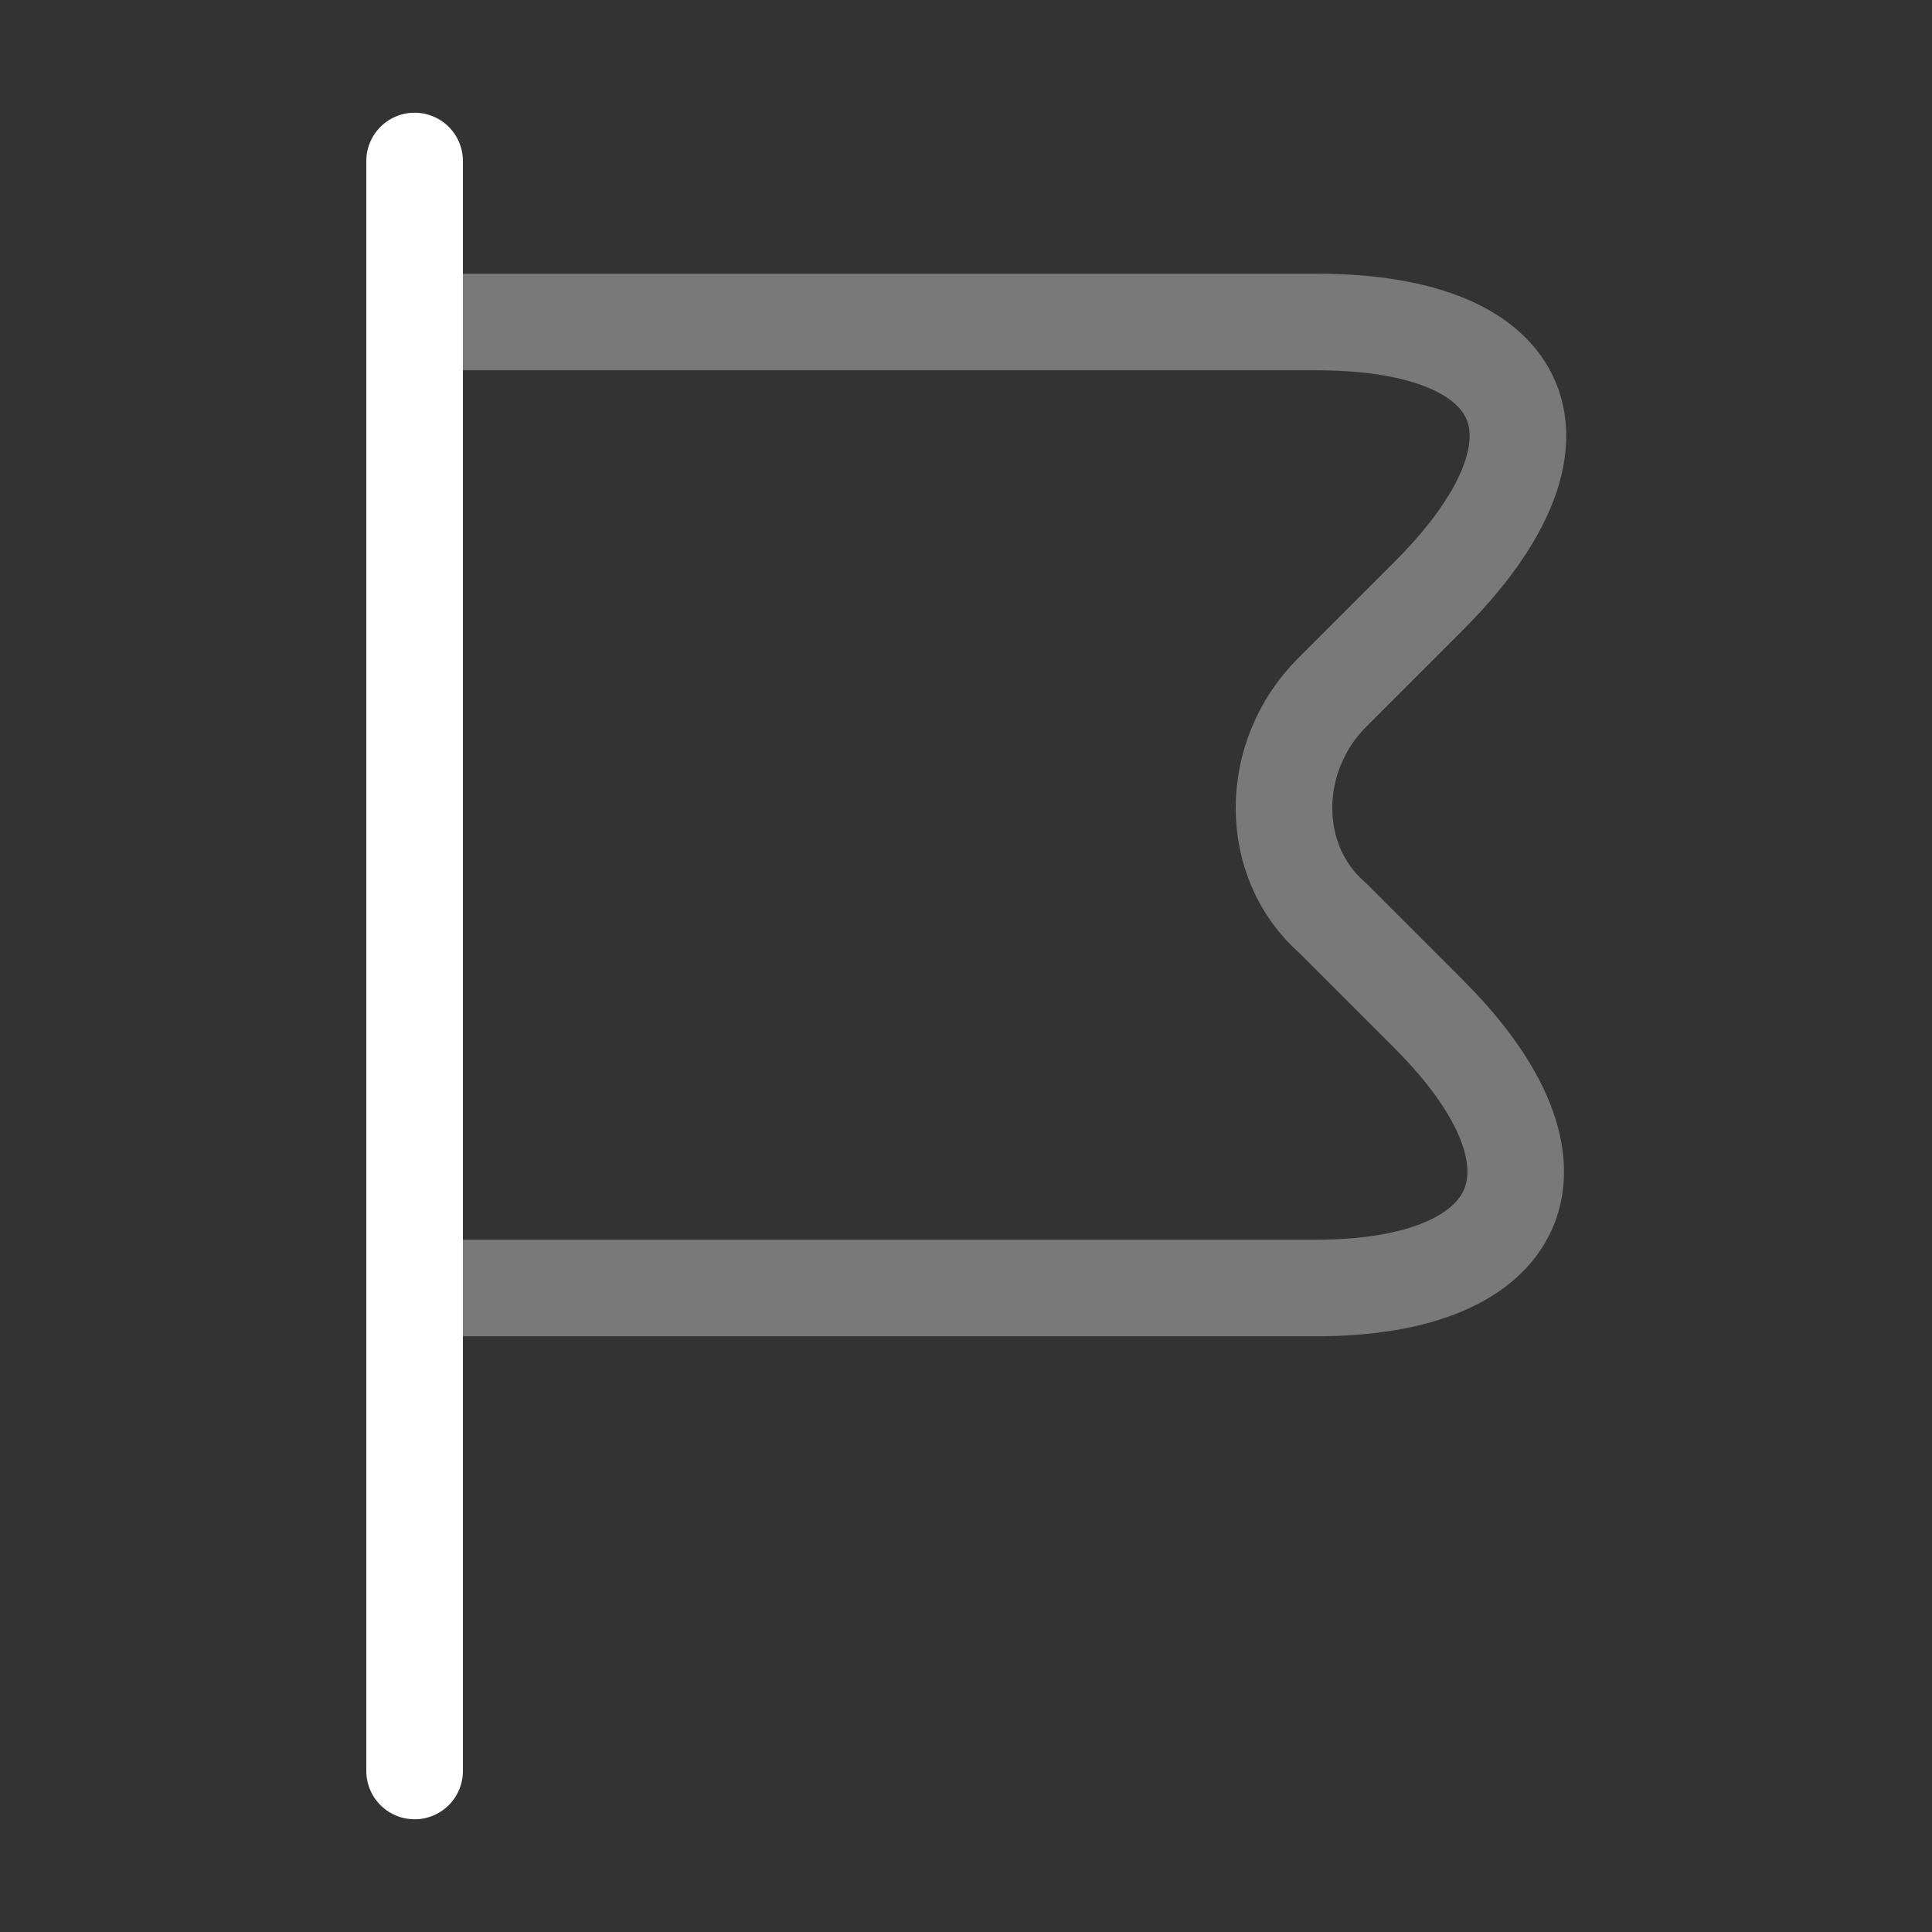
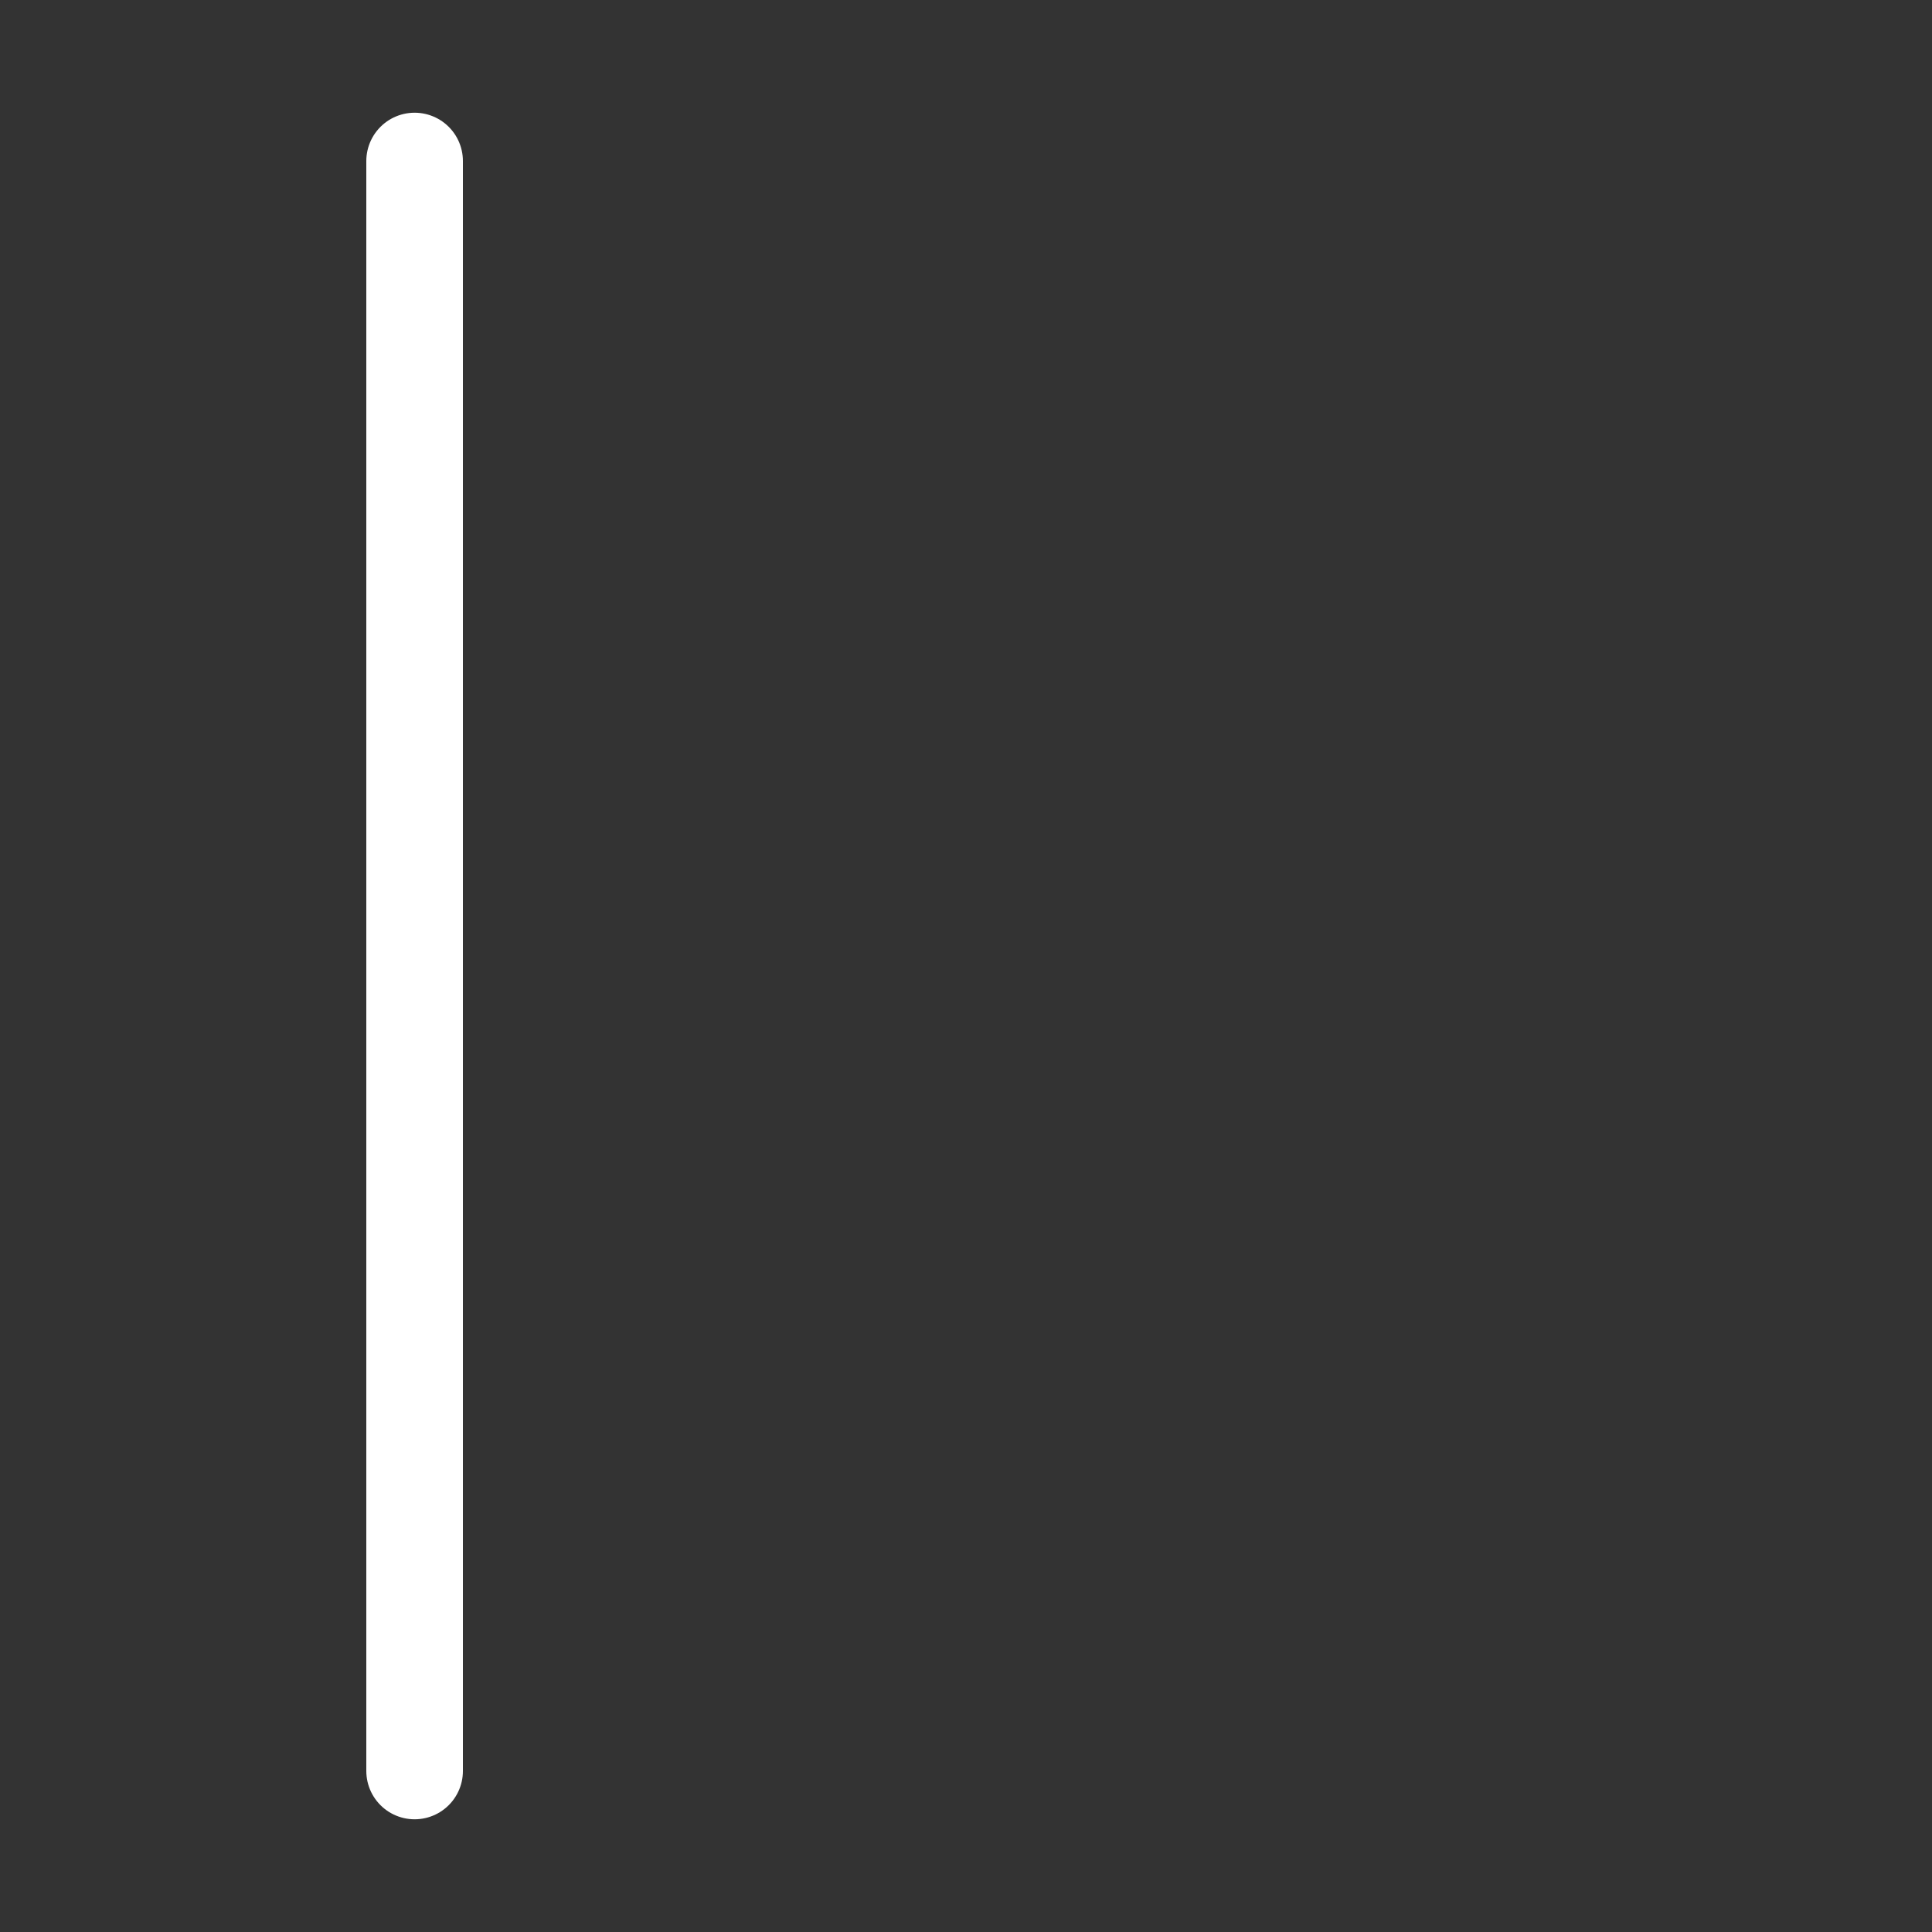
<svg xmlns="http://www.w3.org/2000/svg" width="50" height="50" viewBox="0 0 50 50" fill="none">
  <rect x="0" y="0" width="50" height="50" fill="#333333" stroke="none" />
  <path d="M10.73 4.167V45.833" stroke="white" stroke-width="2.5" stroke-linecap="round" stroke-linejoin="round" />
-   <path opacity="0.34" d="M10.73 8.333H34.063C39.688 8.333 40.938 11.458 36.98 15.417L34.48 17.917C32.813 19.583 32.813 22.292 34.48 23.75L36.98 26.25C40.938 30.208 39.48 33.333 34.063 33.333H10.73" stroke="white" stroke-width="2.5" stroke-linecap="round" stroke-linejoin="round" />
</svg>